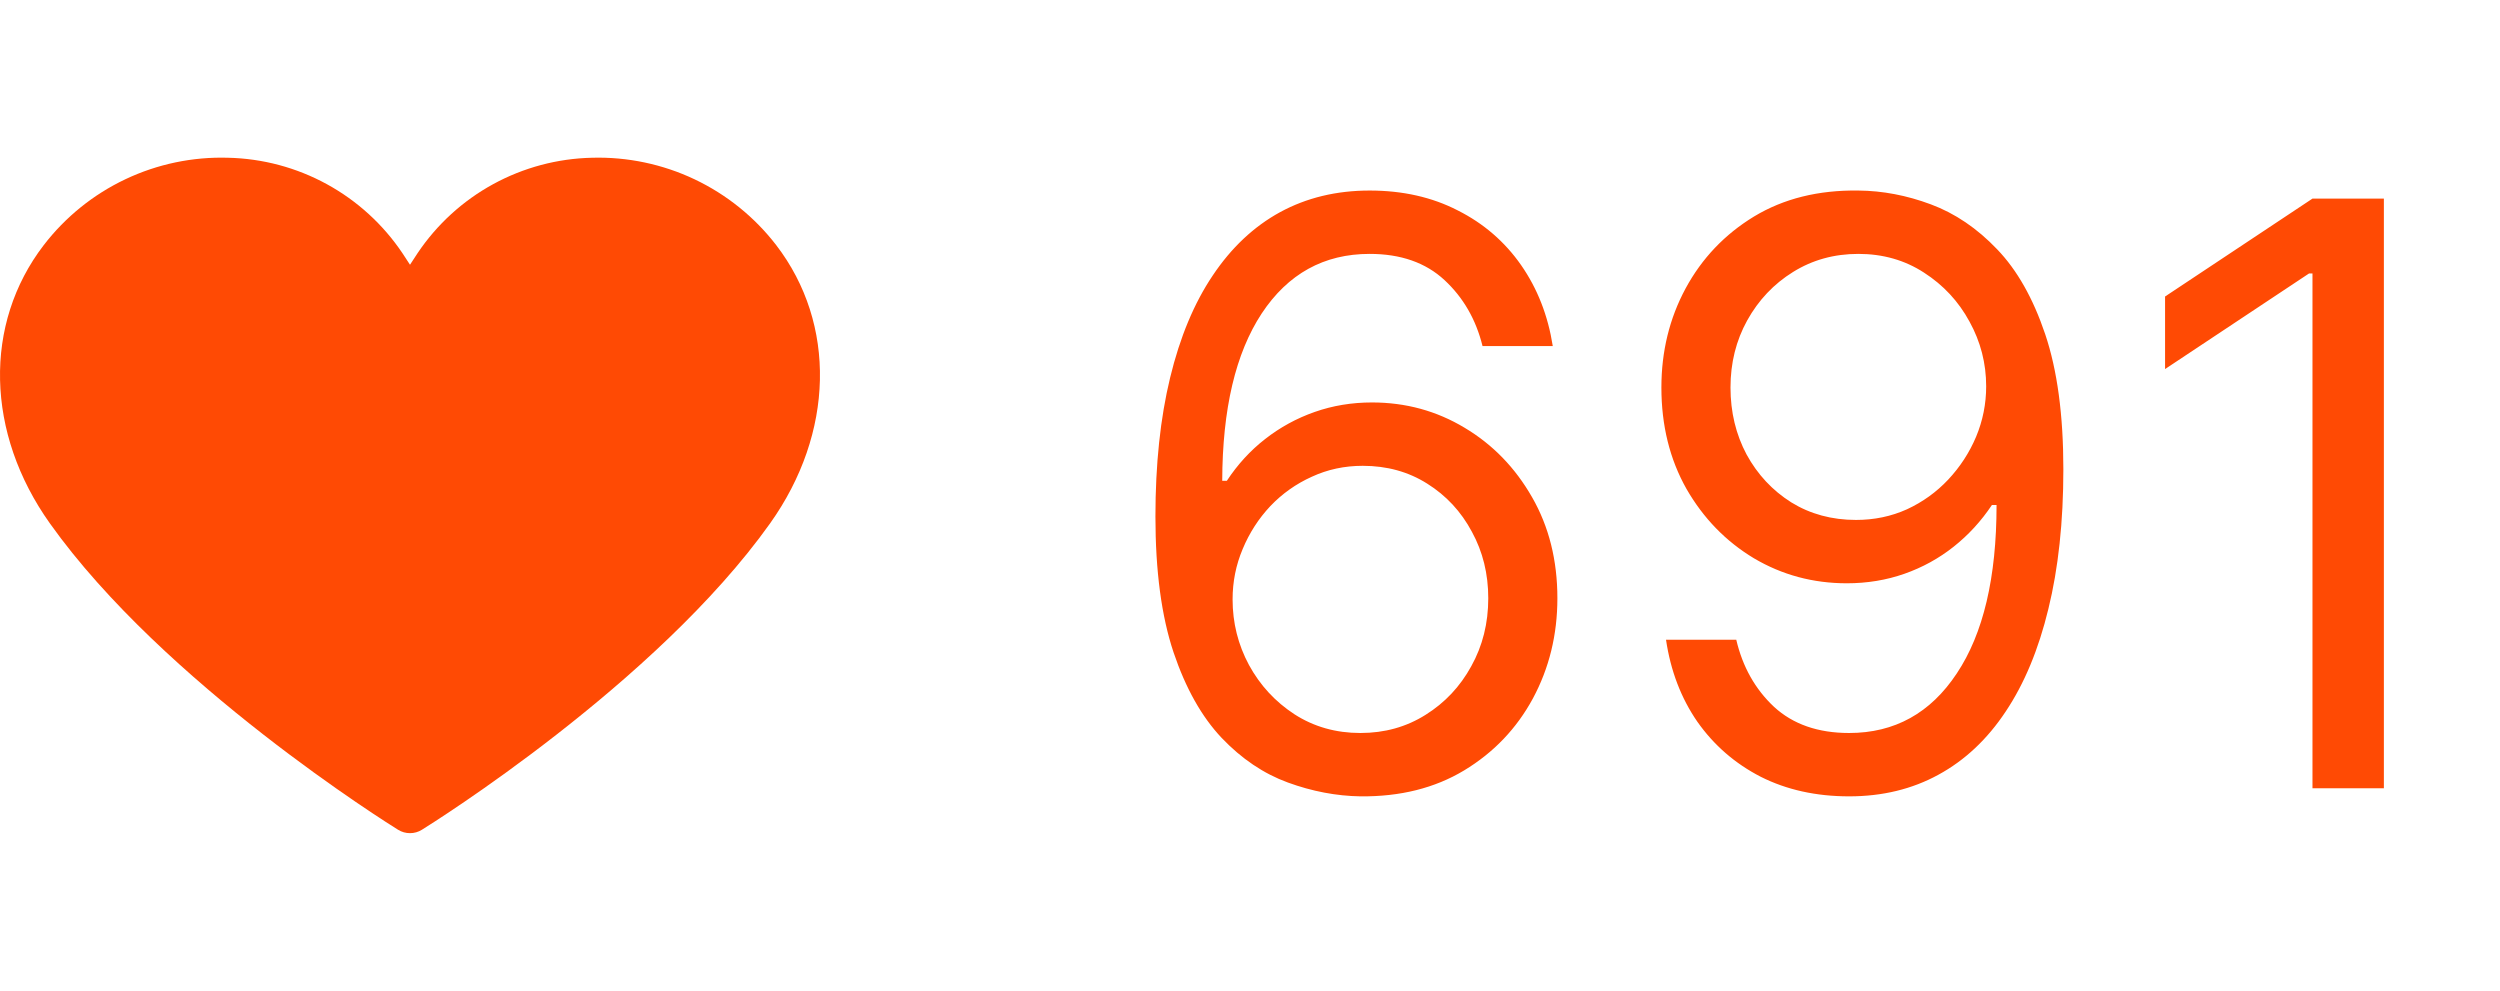
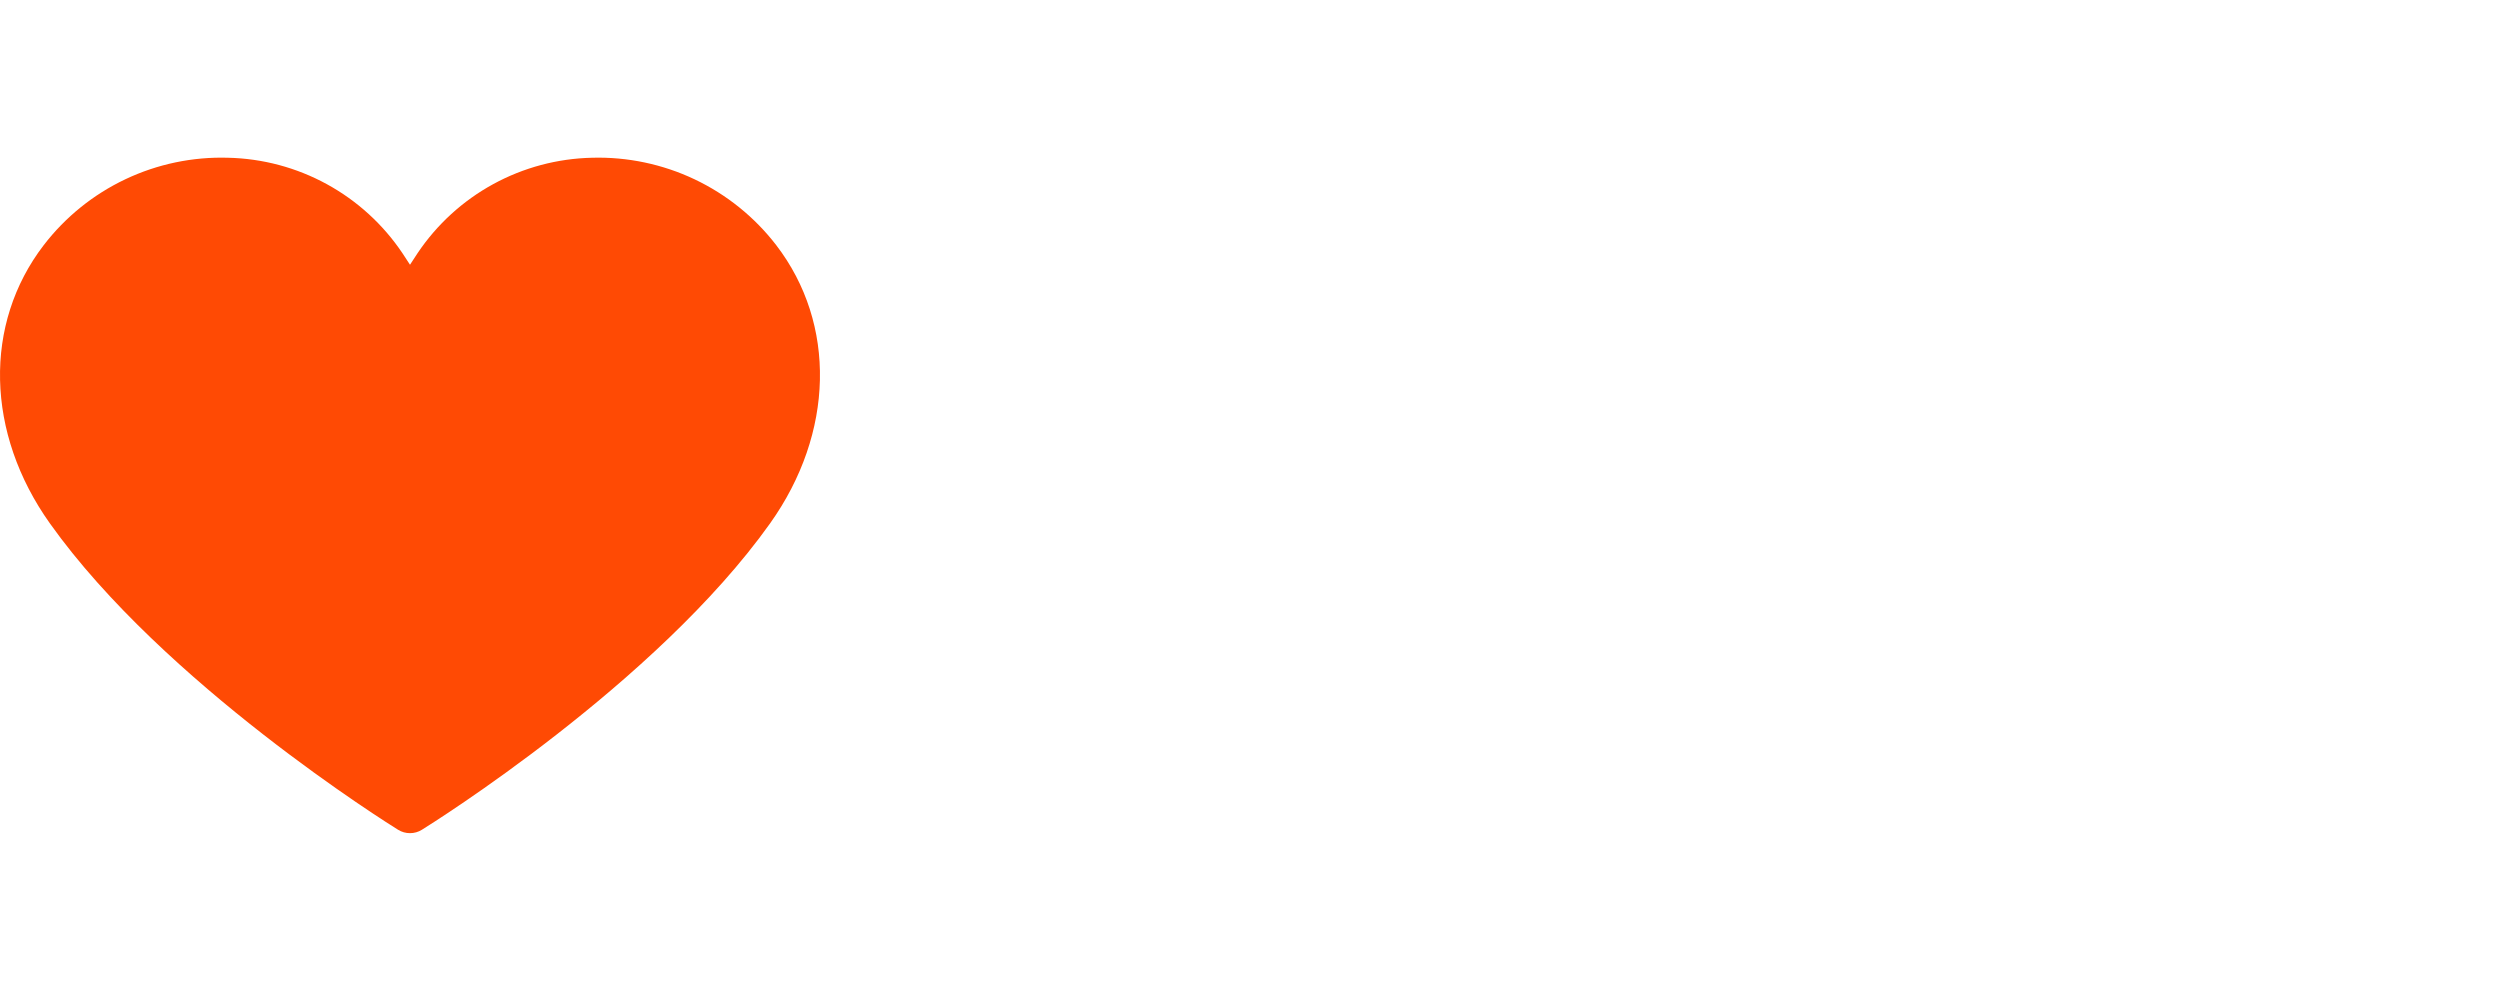
<svg xmlns="http://www.w3.org/2000/svg" width="111" height="44" viewBox="0 0 111 44" fill="none">
  <path d="M18.204 36.992C18.017 36.993 17.835 36.941 17.677 36.843C17.254 36.581 7.273 30.345 2.215 23.238C-0.636 19.232 -0.743 14.383 1.942 10.884C2.901 9.636 4.144 8.633 5.566 7.959C6.989 7.284 8.551 6.957 10.125 7.004C11.66 7.038 13.165 7.44 14.512 8.177C15.859 8.914 17.01 9.964 17.866 11.238C17.981 11.408 18.093 11.58 18.204 11.755C18.314 11.58 18.427 11.407 18.542 11.238C19.398 9.964 20.548 8.914 21.895 8.177C23.242 7.441 24.746 7.038 26.281 7.004C27.854 6.959 29.416 7.287 30.839 7.961C32.261 8.636 33.504 9.637 34.464 10.884C37.15 14.383 37.043 19.232 34.192 23.238C29.134 30.344 19.154 36.58 18.731 36.842C18.573 36.941 18.39 36.993 18.204 36.992Z" fill="#FF4A04" />
-   <path d="M60.403 35.358C59.33 35.341 58.256 35.136 57.182 34.744C56.108 34.352 55.128 33.692 54.242 32.763C53.355 31.825 52.644 30.56 52.106 28.966C51.57 27.364 51.301 25.352 51.301 22.932C51.301 20.614 51.519 18.56 51.953 16.77C52.388 14.972 53.019 13.459 53.845 12.232C54.672 10.996 55.669 10.058 56.837 9.419C58.013 8.78 59.338 8.46 60.812 8.46C62.278 8.46 63.582 8.754 64.724 9.342C65.875 9.922 66.812 10.732 67.537 11.771C68.261 12.811 68.73 14.008 68.943 15.364H65.824C65.534 14.188 64.972 13.212 64.136 12.436C63.301 11.661 62.193 11.273 60.812 11.273C58.784 11.273 57.186 12.155 56.019 13.919C54.859 15.683 54.276 18.159 54.267 21.347H54.472C54.949 20.622 55.516 20.004 56.172 19.493C56.837 18.973 57.57 18.572 58.371 18.291C59.172 18.01 60.02 17.869 60.915 17.869C62.415 17.869 63.787 18.244 65.031 18.994C66.276 19.736 67.273 20.763 68.023 22.075C68.773 23.379 69.148 24.875 69.148 26.562C69.148 28.182 68.785 29.665 68.061 31.011C67.337 32.349 66.318 33.415 65.006 34.207C63.702 34.992 62.168 35.375 60.403 35.358ZM60.403 32.545C61.477 32.545 62.44 32.277 63.293 31.74C64.153 31.203 64.831 30.483 65.325 29.579C65.828 28.676 66.079 27.671 66.079 26.562C66.079 25.48 65.837 24.496 65.351 23.609C64.874 22.715 64.213 22.003 63.369 21.474C62.534 20.946 61.58 20.682 60.506 20.682C59.696 20.682 58.942 20.844 58.243 21.168C57.544 21.483 56.93 21.918 56.402 22.472C55.882 23.026 55.473 23.66 55.175 24.376C54.876 25.084 54.727 25.829 54.727 26.614C54.727 27.653 54.97 28.625 55.456 29.528C55.95 30.432 56.624 31.16 57.476 31.715C58.337 32.269 59.312 32.545 60.403 32.545ZM82.51 8.46C83.584 8.469 84.658 8.673 85.732 9.074C86.806 9.474 87.786 10.139 88.672 11.068C89.559 11.989 90.27 13.246 90.807 14.839C91.344 16.433 91.613 18.432 91.613 20.835C91.613 23.162 91.391 25.229 90.948 27.035C90.513 28.834 89.882 30.351 89.056 31.587C88.238 32.822 87.24 33.76 86.064 34.399C84.897 35.038 83.576 35.358 82.101 35.358C80.635 35.358 79.327 35.068 78.177 34.489C77.034 33.901 76.097 33.087 75.364 32.047C74.64 30.999 74.175 29.784 73.971 28.403H77.09C77.371 29.605 77.929 30.598 78.765 31.382C79.608 32.158 80.721 32.545 82.101 32.545C84.121 32.545 85.715 31.663 86.882 29.899C88.059 28.135 88.647 25.642 88.647 22.421H88.442C87.965 23.136 87.398 23.754 86.742 24.274C86.086 24.794 85.357 25.195 84.556 25.476C83.755 25.757 82.902 25.898 81.999 25.898C80.499 25.898 79.123 25.527 77.87 24.785C76.625 24.035 75.628 23.009 74.878 21.704C74.137 20.392 73.766 18.892 73.766 17.204C73.766 15.602 74.124 14.136 74.84 12.807C75.564 11.469 76.579 10.403 77.882 9.611C79.195 8.818 80.738 8.435 82.51 8.46ZM82.51 11.273C81.436 11.273 80.469 11.541 79.608 12.078C78.756 12.607 78.079 13.322 77.576 14.226C77.081 15.121 76.834 16.114 76.834 17.204C76.834 18.296 77.073 19.288 77.55 20.183C78.036 21.07 78.696 21.777 79.532 22.305C80.375 22.825 81.334 23.085 82.408 23.085C83.218 23.085 83.972 22.928 84.671 22.612C85.37 22.288 85.979 21.849 86.499 21.296C87.027 20.733 87.441 20.098 87.739 19.391C88.037 18.675 88.186 17.929 88.186 17.153C88.186 16.131 87.939 15.172 87.445 14.277C86.959 13.382 86.286 12.658 85.425 12.104C84.573 11.55 83.601 11.273 82.51 11.273ZM105.844 8.818V35H102.674V12.142H102.521L96.129 16.386V13.165L102.674 8.818H105.844Z" fill="#FF4A04" />
</svg>